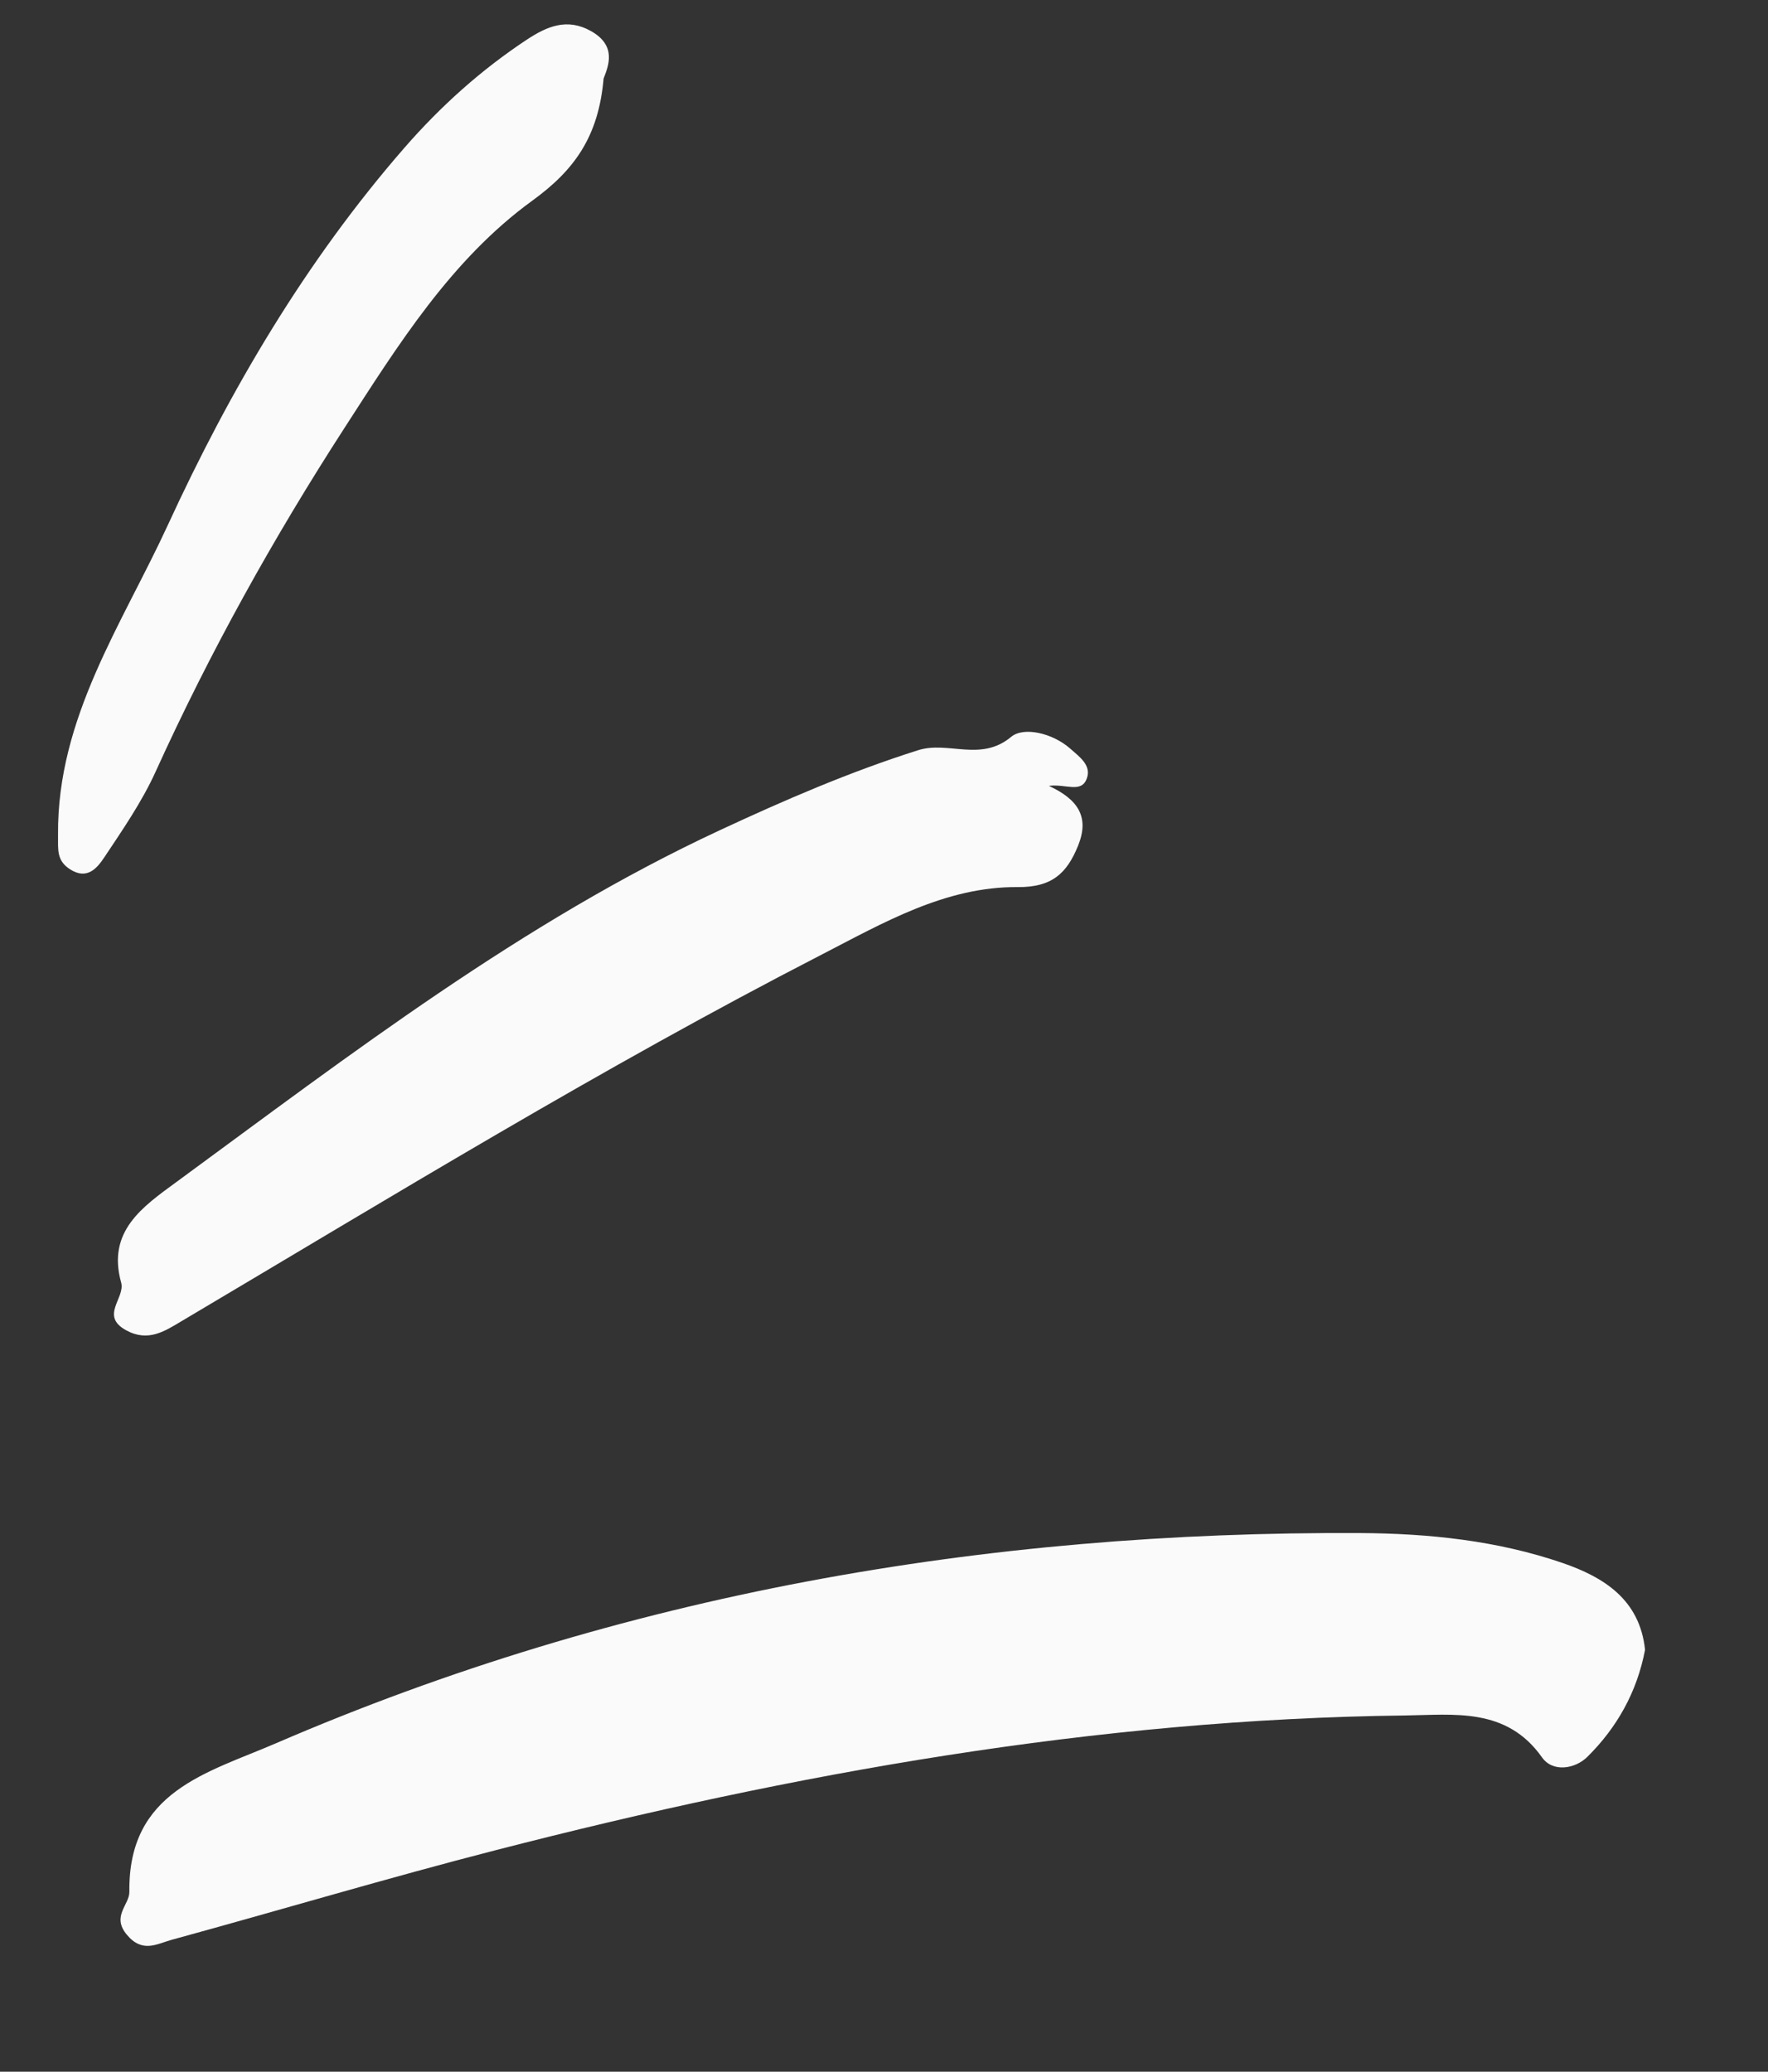
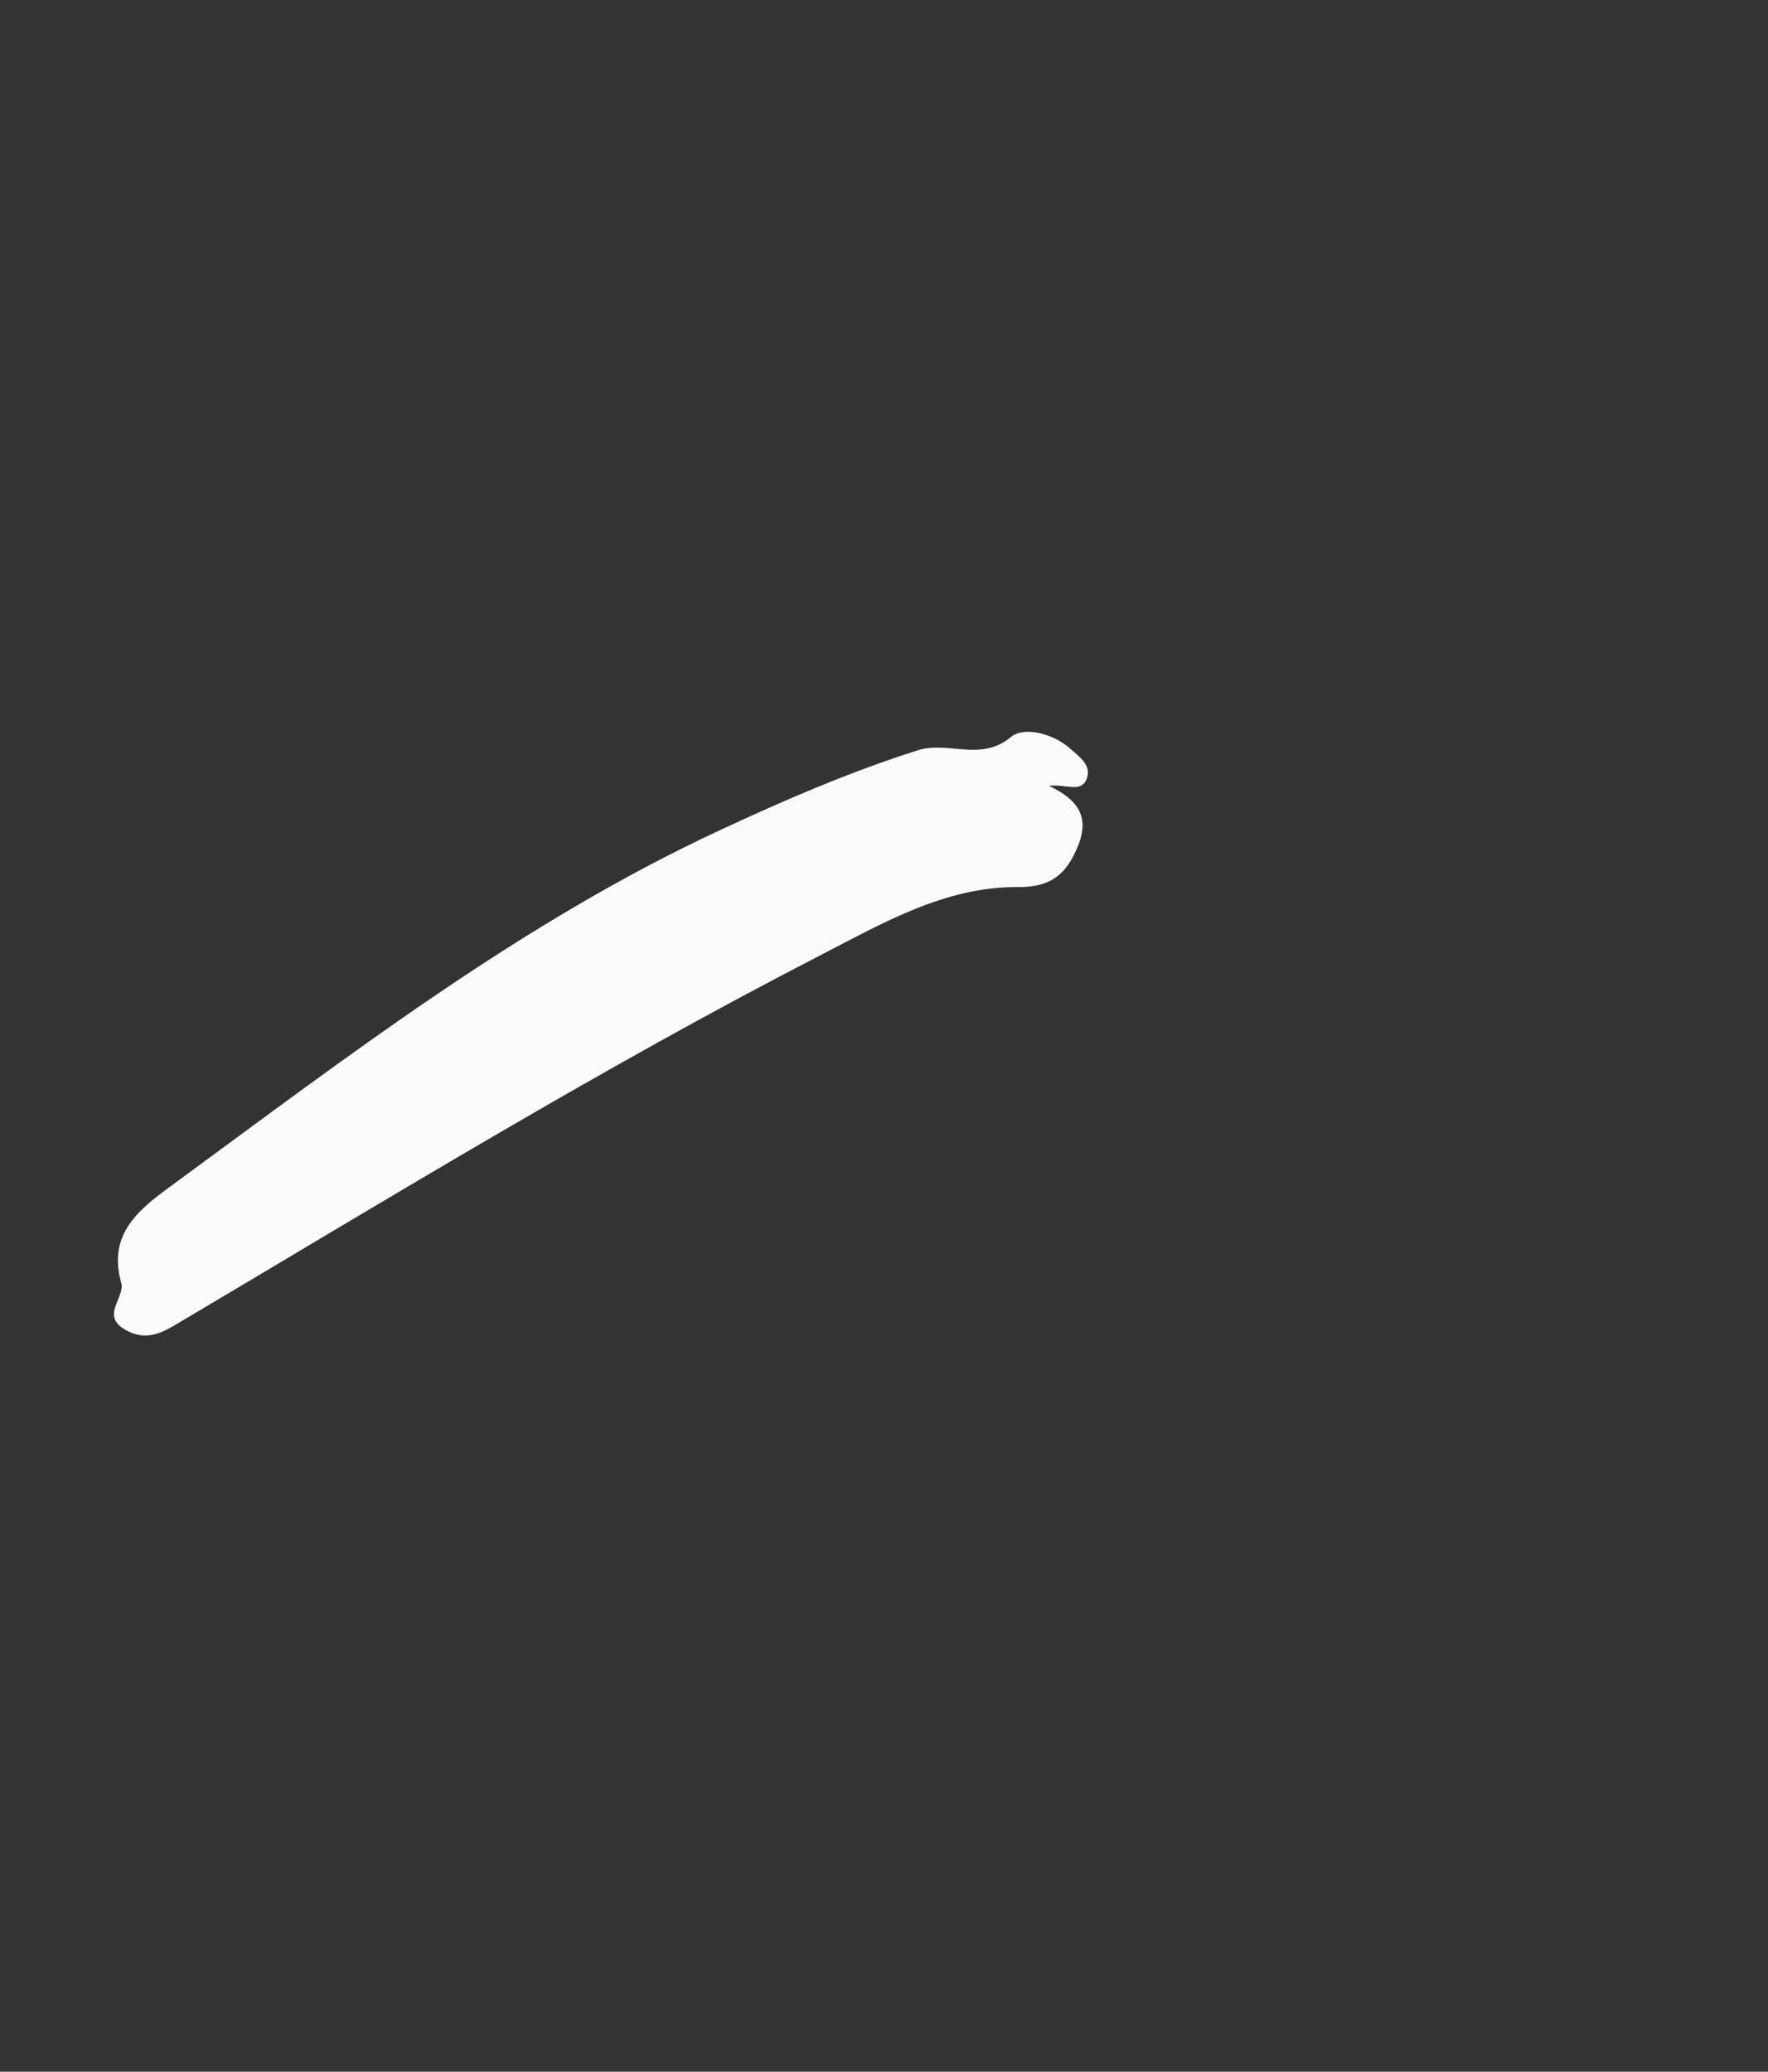
<svg xmlns="http://www.w3.org/2000/svg" width="35" height="41" viewBox="0 0 35 41" fill="none">
  <rect x="0" y="0" width="35" height="41" fill="#333333" stroke="none" />
-   <path fill-rule="evenodd" clip-rule="evenodd" d="M32.566 32.65C32.408 33.484 32.01 34.19 31.424 34.769C31.182 35.008 30.74 35.083 30.525 34.778C29.822 33.783 28.78 33.938 27.819 33.95C21.704 34.023 15.731 35.093 9.829 36.612C7.675 37.166 5.543 37.803 3.398 38.39C3.106 38.47 2.82 38.66 2.511 38.289C2.202 37.919 2.564 37.7 2.561 37.439C2.535 35.452 4.096 35.089 5.452 34.505C12.305 31.547 19.492 30.302 26.926 30.34C28.286 30.348 29.637 30.488 30.93 30.931C31.754 31.214 32.462 31.659 32.566 32.65" fill="#FAFAFA" />
  <path fill-rule="evenodd" clip-rule="evenodd" d="M20.764 15.553C21.349 15.824 21.57 16.174 21.342 16.737C21.118 17.29 20.82 17.561 20.149 17.556C18.714 17.544 17.48 18.267 16.251 18.9C11.923 21.127 7.774 23.669 3.59 26.149C3.261 26.344 2.934 26.565 2.499 26.328C1.969 26.04 2.485 25.69 2.398 25.381C2.113 24.363 2.832 23.877 3.496 23.39C6.944 20.862 10.339 18.25 14.247 16.432C15.529 15.835 16.823 15.275 18.175 14.847C18.774 14.658 19.413 15.086 20.017 14.583C20.262 14.378 20.833 14.504 21.186 14.815C21.369 14.977 21.609 15.144 21.516 15.403C21.408 15.708 21.101 15.508 20.764 15.553" fill="#FAFAFA" />
-   <path fill-rule="evenodd" clip-rule="evenodd" d="M11.949 1.555C11.848 2.707 11.371 3.366 10.538 3.971C8.933 5.136 7.881 6.827 6.817 8.473C5.411 10.648 4.155 12.907 3.082 15.269C2.811 15.867 2.429 16.42 2.063 16.97C1.923 17.179 1.726 17.42 1.39 17.206C1.116 17.031 1.151 16.816 1.149 16.52C1.129 14.207 2.42 12.351 3.324 10.388C4.555 7.712 6.053 5.167 8.005 2.926C8.722 2.103 9.525 1.381 10.435 0.781C10.826 0.524 11.227 0.349 11.699 0.615C12.217 0.906 12.043 1.308 11.949 1.555" fill="#FAFAFA" />
</svg>